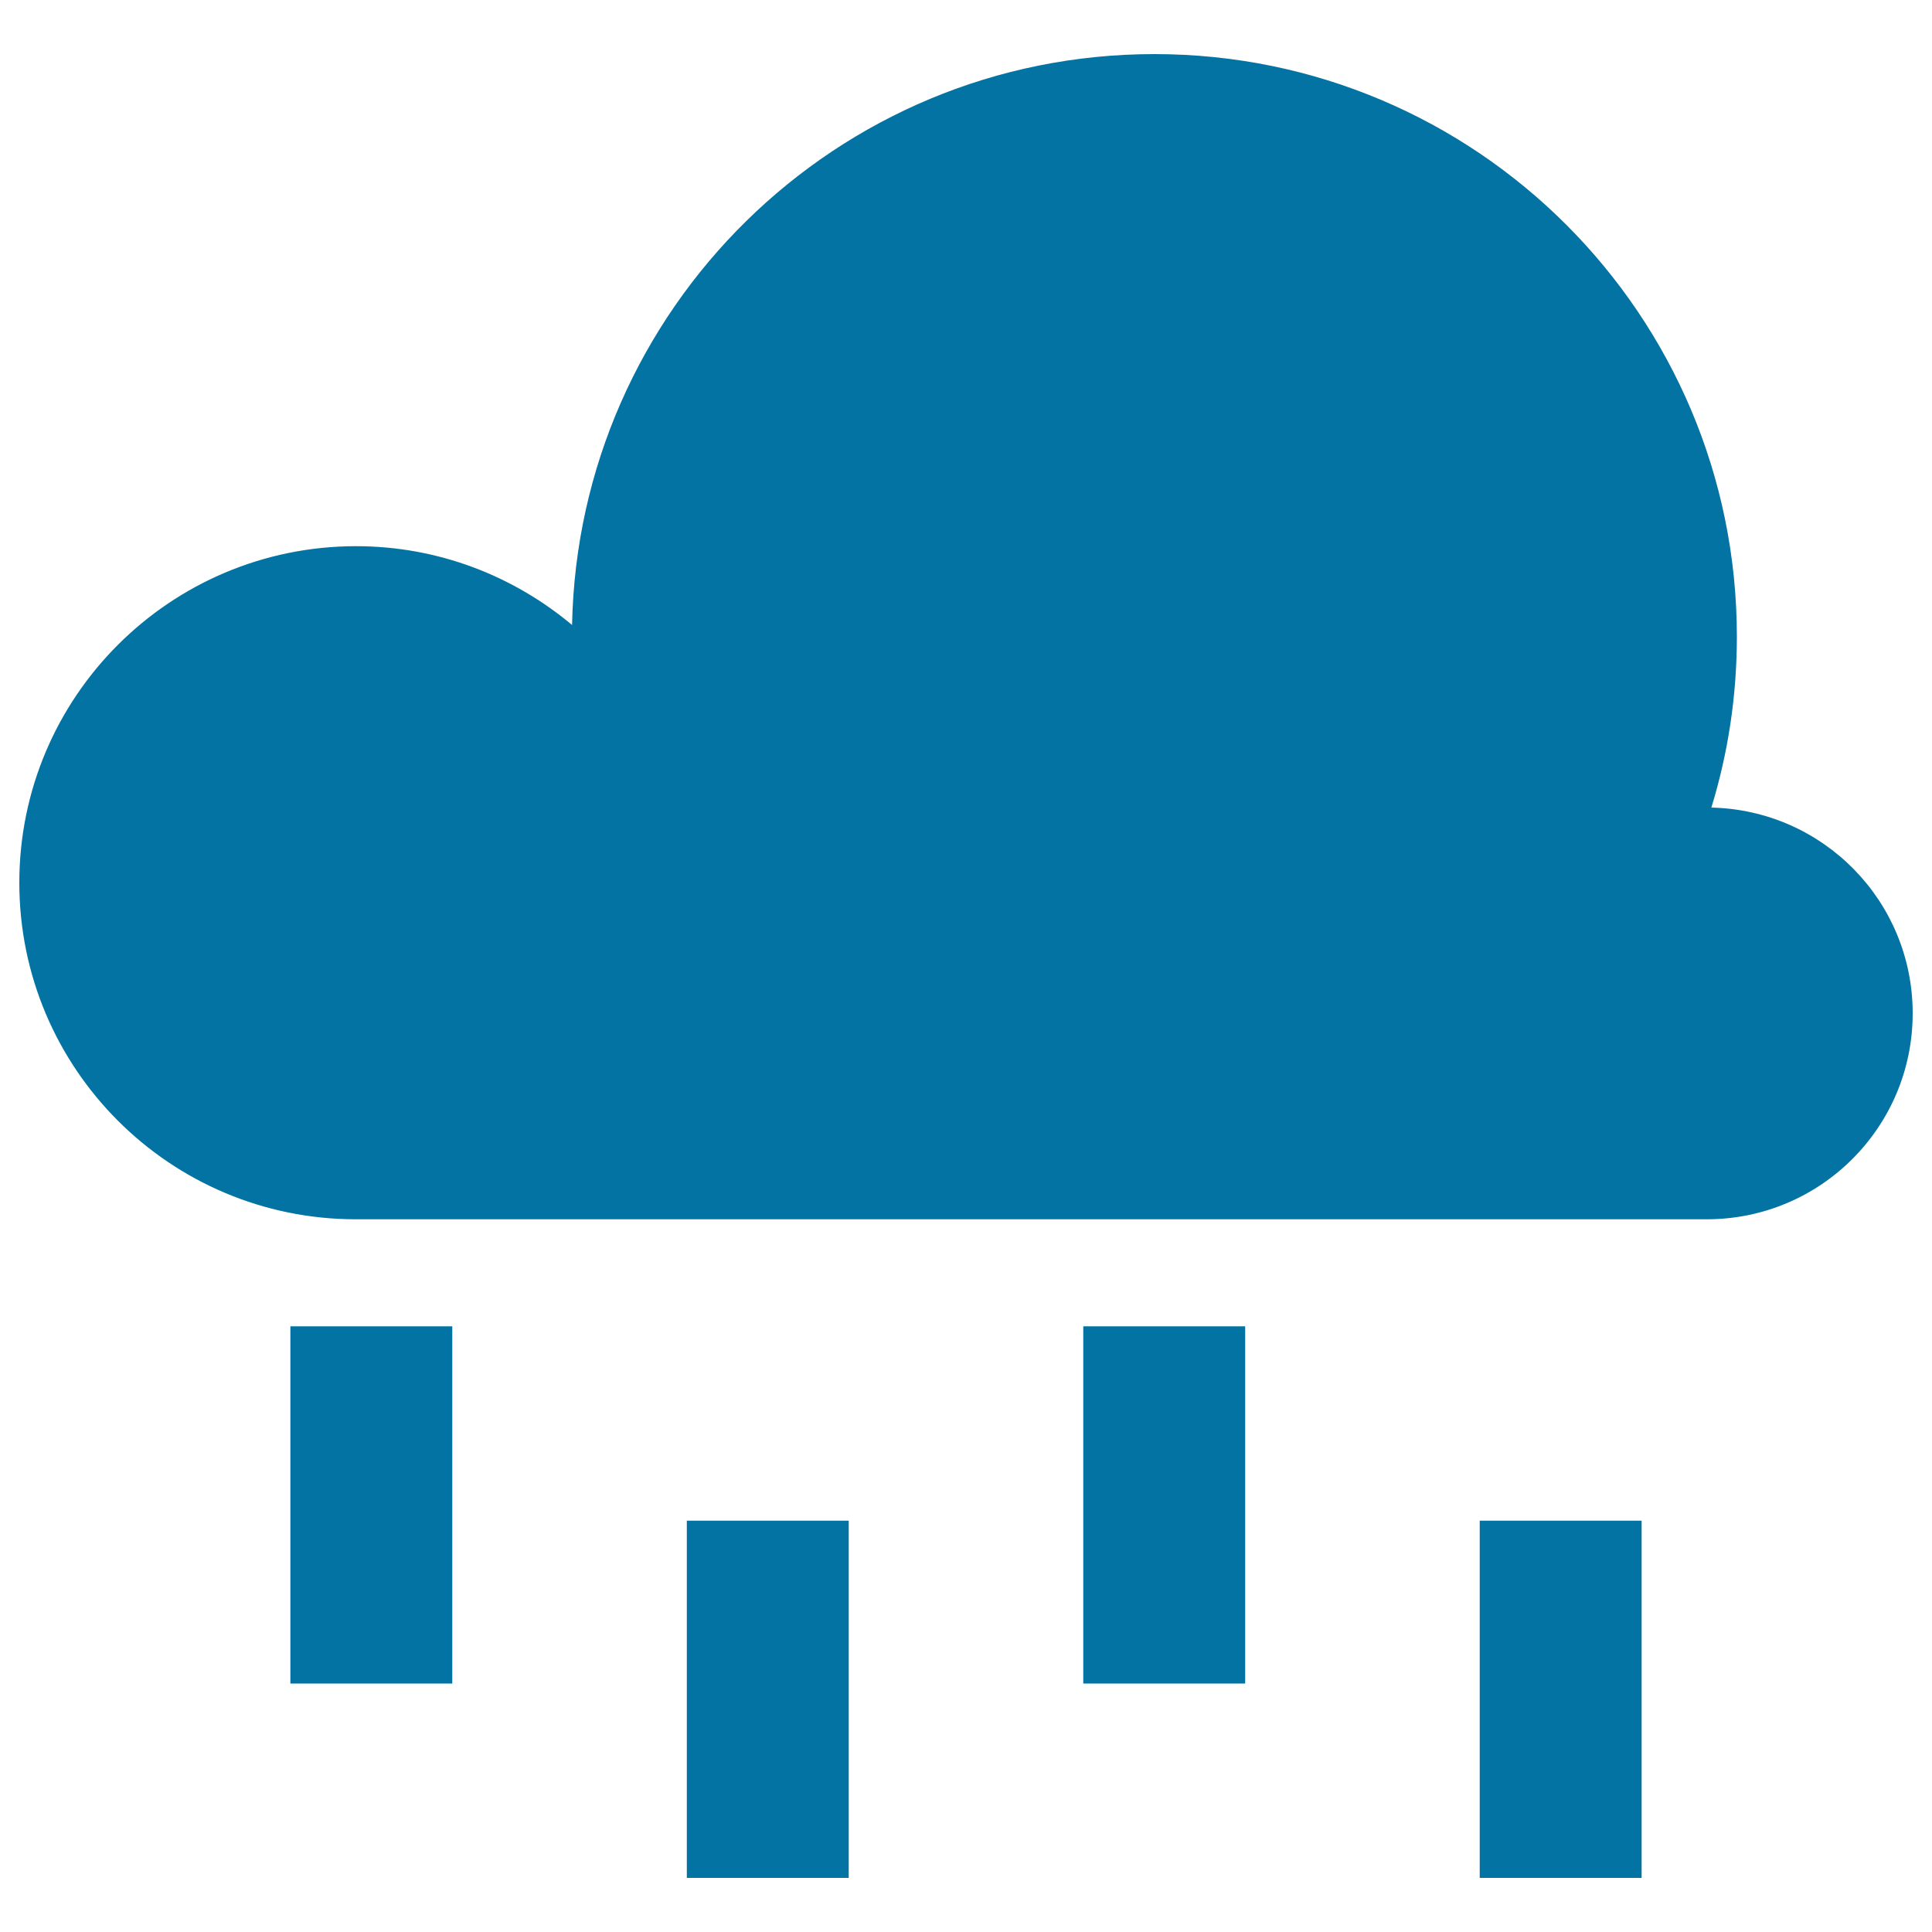
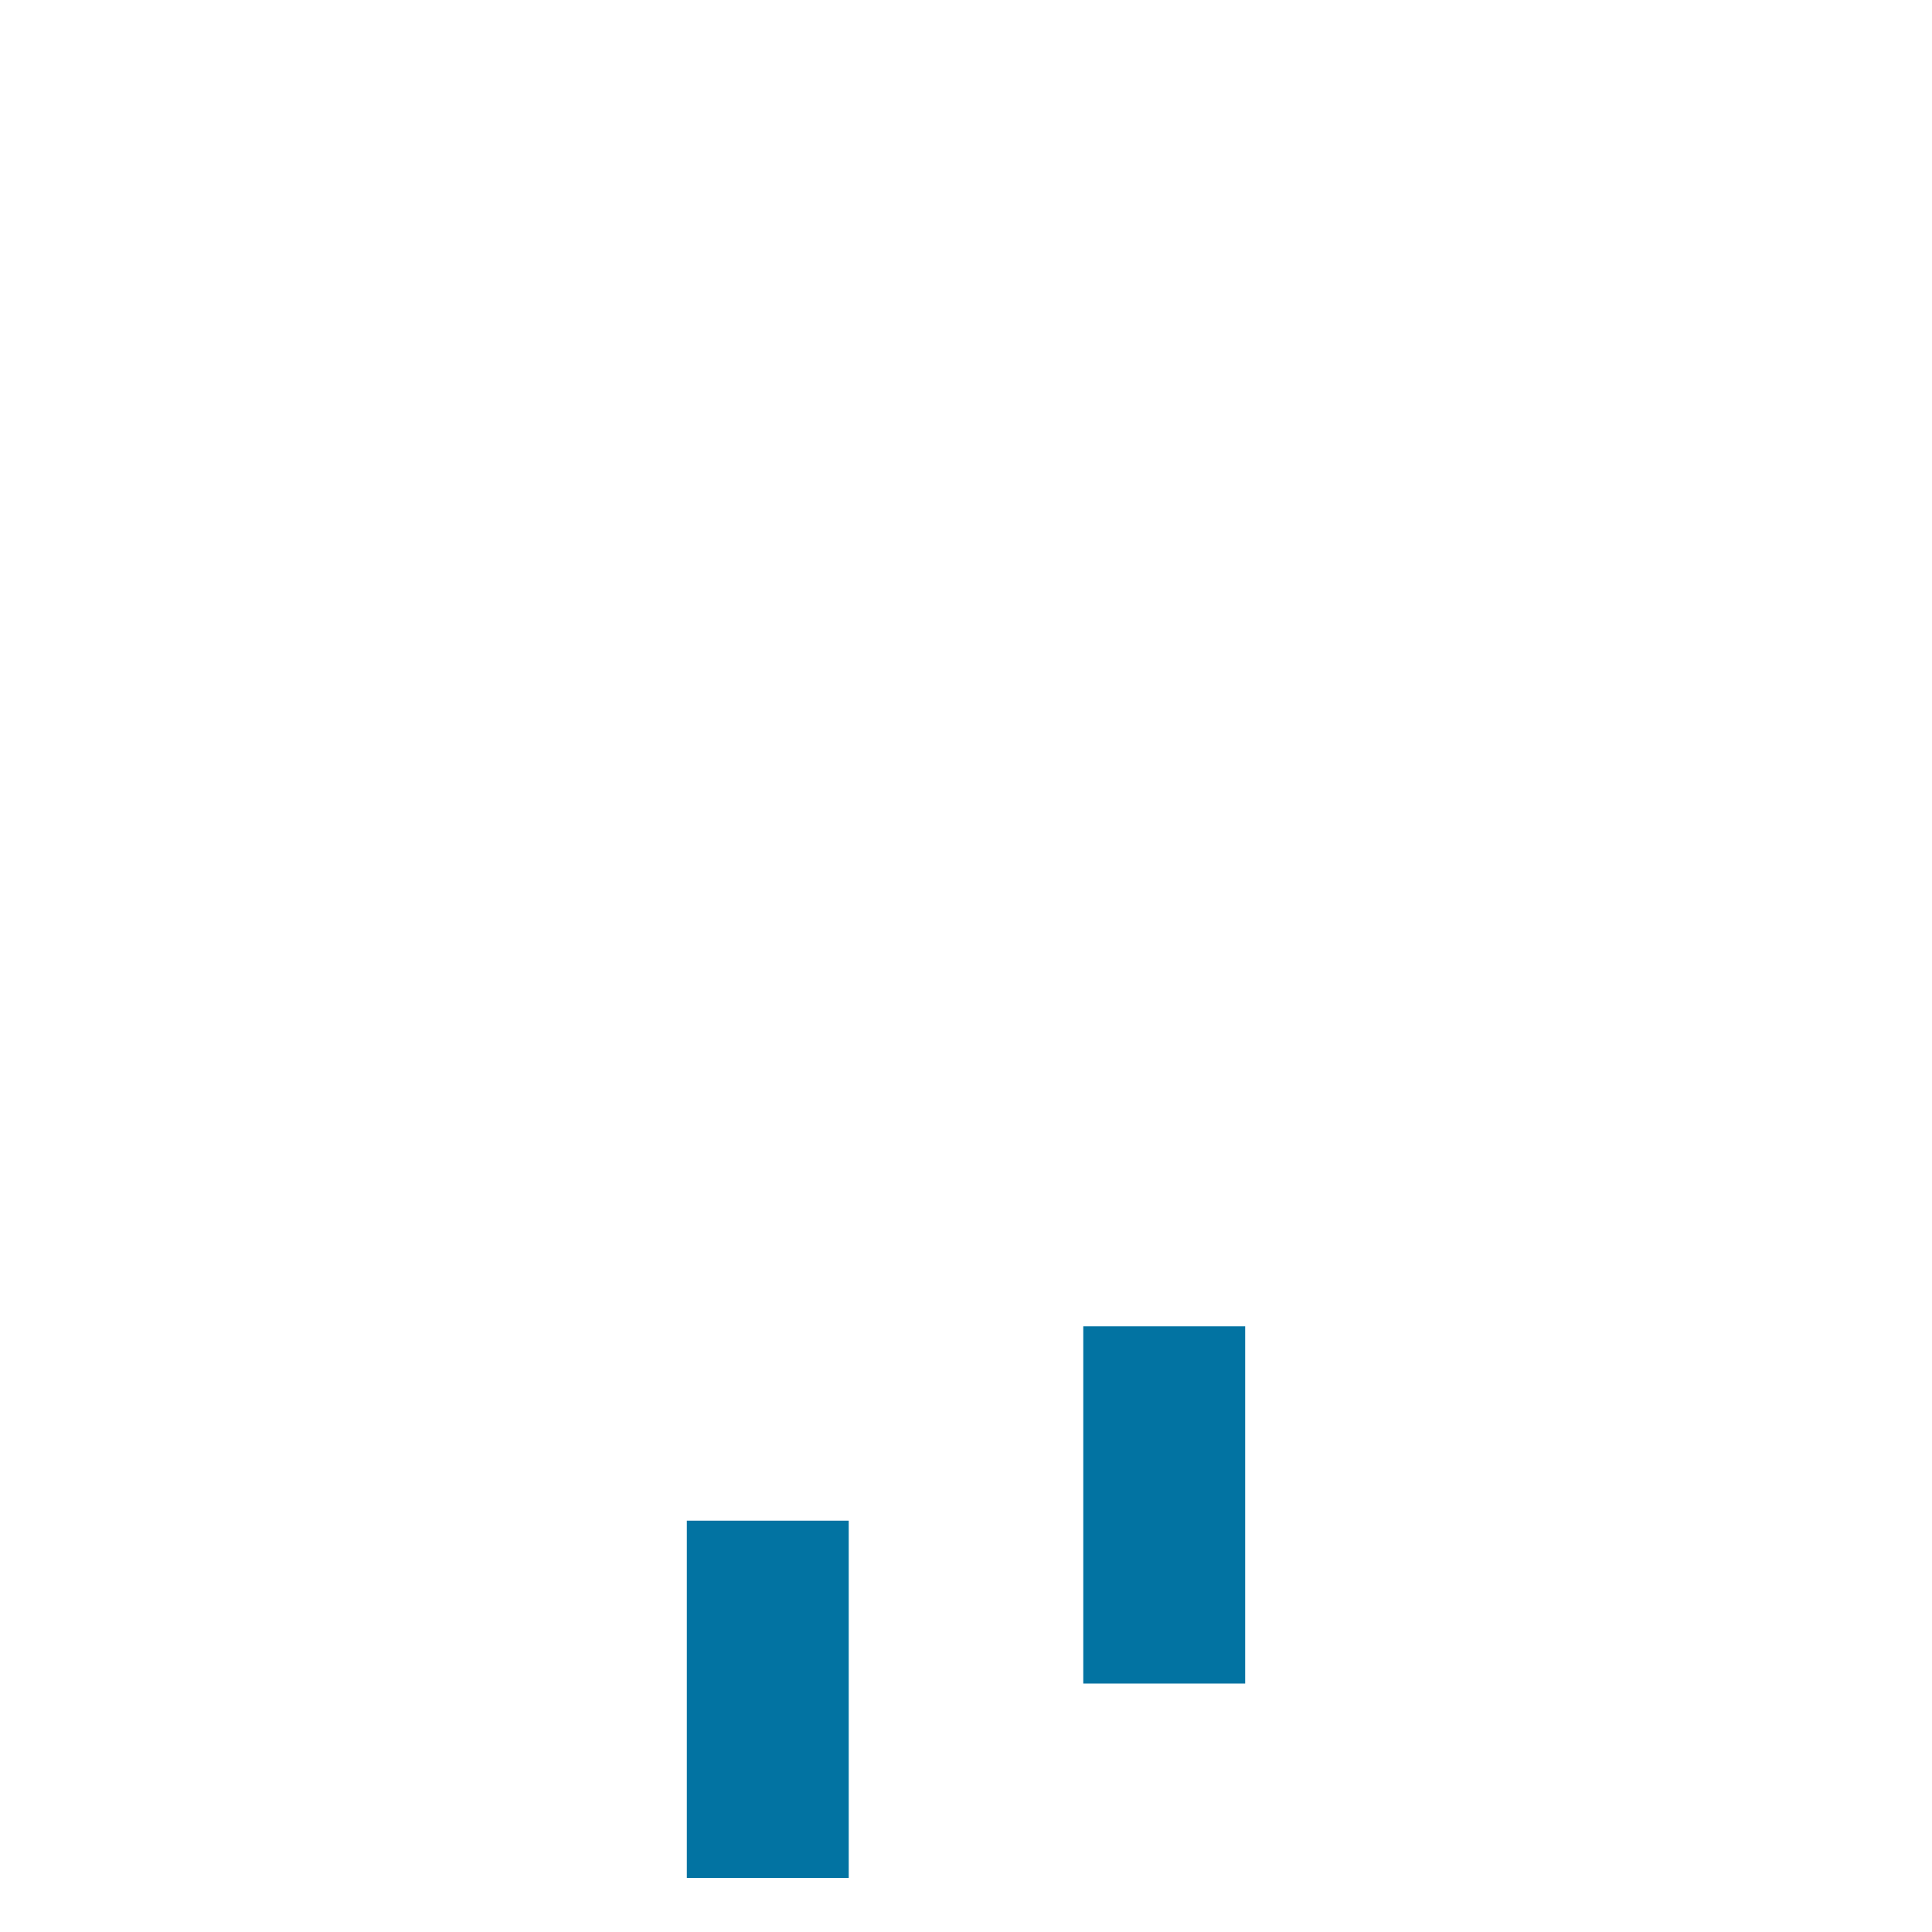
<svg xmlns="http://www.w3.org/2000/svg" viewBox="0 0 1000 1000" style="fill:#0273a2">
  <title>Rain Cloud SVG icon</title>
  <g>
    <g>
-       <path d="M990,524.5c0-58.1-46.4-105.2-104.2-106.5c8.6-28,13.2-57.7,13.2-88.5C899,163,764,28,597.5,28C433,28,299.3,159.8,296.1,323.5c-30.3-25.4-69.3-40.8-111.9-40.8C88,282.8,10,360.7,10,456.9c0,96.2,78,174.2,174.2,174.2h400.3h13h285.9C942.3,631.1,990,583.4,990,524.5z" />
-       <rect x="150.3" y="686.5" width="83.8" height="184.9" />
      <rect x="355.5" y="787.1" width="83.8" height="184.9" />
      <rect x="560.7" y="686.5" width="83.8" height="184.9" />
-       <rect x="765.9" y="787.1" width="83.8" height="184.9" />
    </g>
  </g>
</svg>